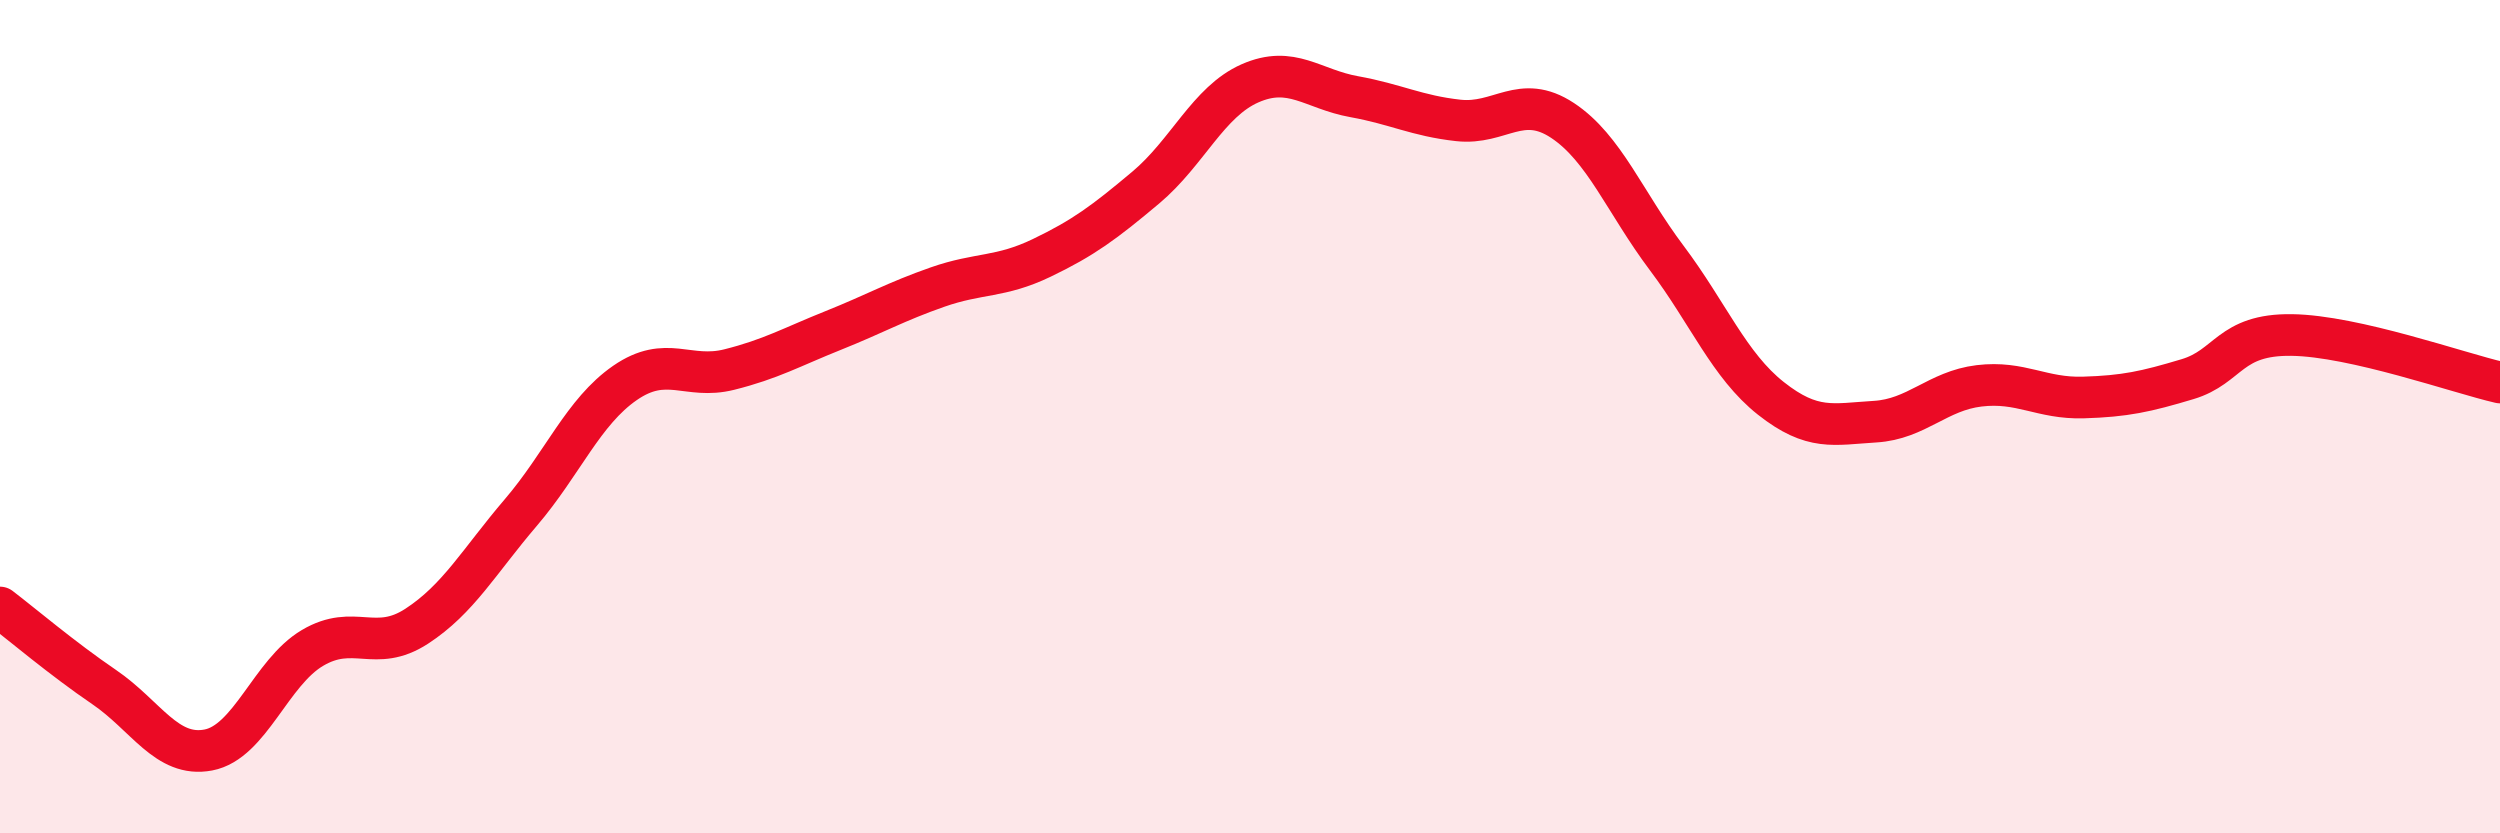
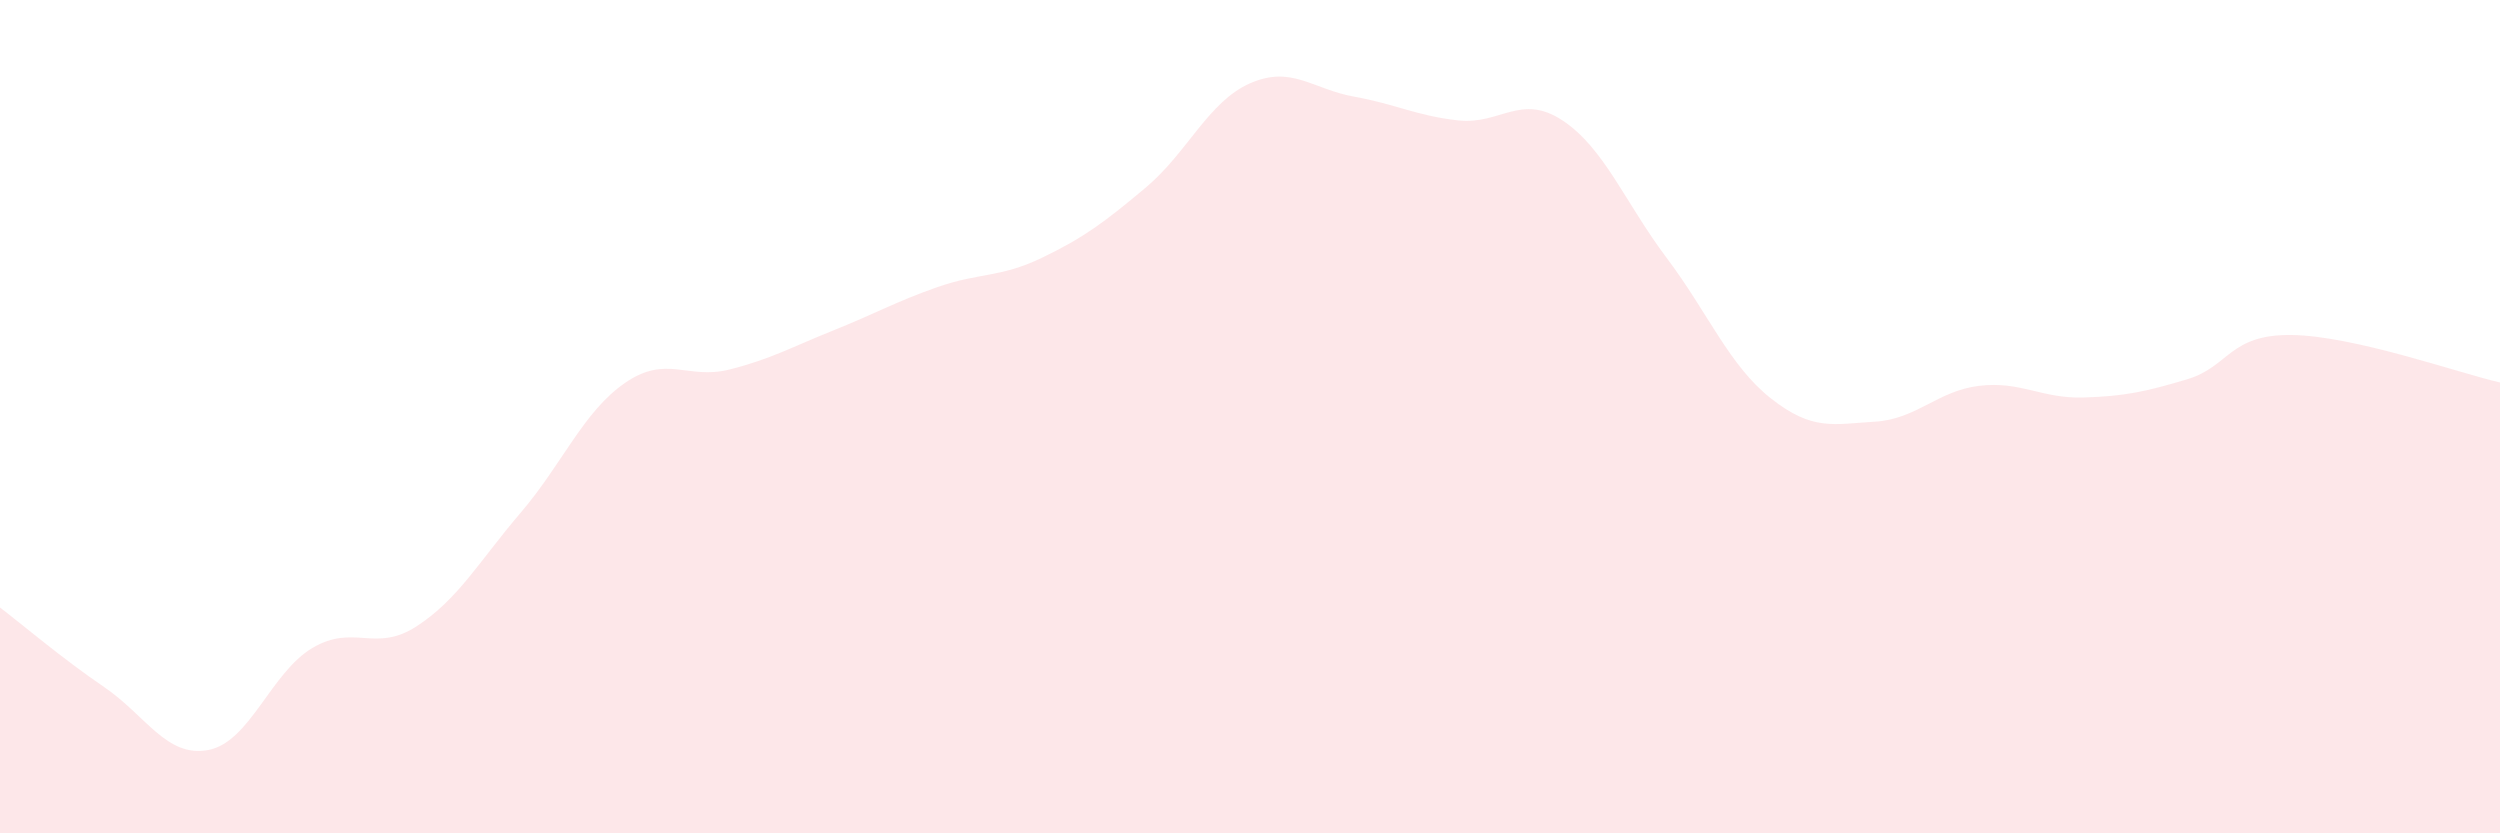
<svg xmlns="http://www.w3.org/2000/svg" width="60" height="20" viewBox="0 0 60 20">
  <path d="M 0,14.58 C 0.5,14.96 1.5,15.81 2.5,16.49 C 3.5,17.17 4,18.19 5,18 C 6,17.81 6.5,16.14 7.5,15.55 C 8.5,14.96 9,15.68 10,15.03 C 11,14.38 11.5,13.47 12.5,12.3 C 13.5,11.13 14,9.88 15,9.19 C 16,8.5 16.5,9.12 17.5,8.87 C 18.5,8.62 19,8.33 20,7.93 C 21,7.53 21.5,7.24 22.5,6.89 C 23.5,6.54 24,6.67 25,6.19 C 26,5.71 26.5,5.34 27.5,4.5 C 28.5,3.66 29,2.44 30,2 C 31,1.56 31.5,2.14 32.5,2.32 C 33.5,2.5 34,2.78 35,2.89 C 36,3 36.5,2.23 37.5,2.89 C 38.5,3.55 39,4.86 40,6.19 C 41,7.52 41.5,8.77 42.5,9.56 C 43.5,10.35 44,10.18 45,10.12 C 46,10.06 46.5,9.38 47.5,9.26 C 48.5,9.14 49,9.57 50,9.54 C 51,9.51 51.5,9.4 52.5,9.1 C 53.5,8.8 53.5,8.02 55,8.04 C 56.5,8.06 59,8.95 60,9.18L60 20L0 20Z" fill="#EB0A25" opacity="0.1" stroke-linecap="round" stroke-linejoin="round" />
-   <path d="M 0,14.58 C 0.5,14.96 1.5,15.81 2.5,16.49 C 3.5,17.17 4,18.19 5,18 C 6,17.81 6.5,16.14 7.5,15.55 C 8.5,14.96 9,15.68 10,15.03 C 11,14.38 11.5,13.47 12.5,12.3 C 13.5,11.13 14,9.88 15,9.19 C 16,8.5 16.5,9.12 17.5,8.87 C 18.5,8.62 19,8.33 20,7.93 C 21,7.53 21.5,7.24 22.5,6.89 C 23.5,6.54 24,6.67 25,6.19 C 26,5.71 26.5,5.34 27.5,4.5 C 28.5,3.66 29,2.44 30,2 C 31,1.56 31.5,2.14 32.5,2.32 C 33.5,2.5 34,2.78 35,2.89 C 36,3 36.5,2.23 37.5,2.89 C 38.5,3.55 39,4.86 40,6.19 C 41,7.52 41.5,8.77 42.5,9.56 C 43.5,10.35 44,10.18 45,10.12 C 46,10.06 46.5,9.38 47.5,9.26 C 48.5,9.14 49,9.57 50,9.54 C 51,9.51 51.5,9.4 52.5,9.1 C 53.5,8.8 53.5,8.02 55,8.04 C 56.5,8.06 59,8.95 60,9.18" stroke="#EB0A25" stroke-width="1" fill="none" stroke-linecap="round" stroke-linejoin="round" />
</svg>